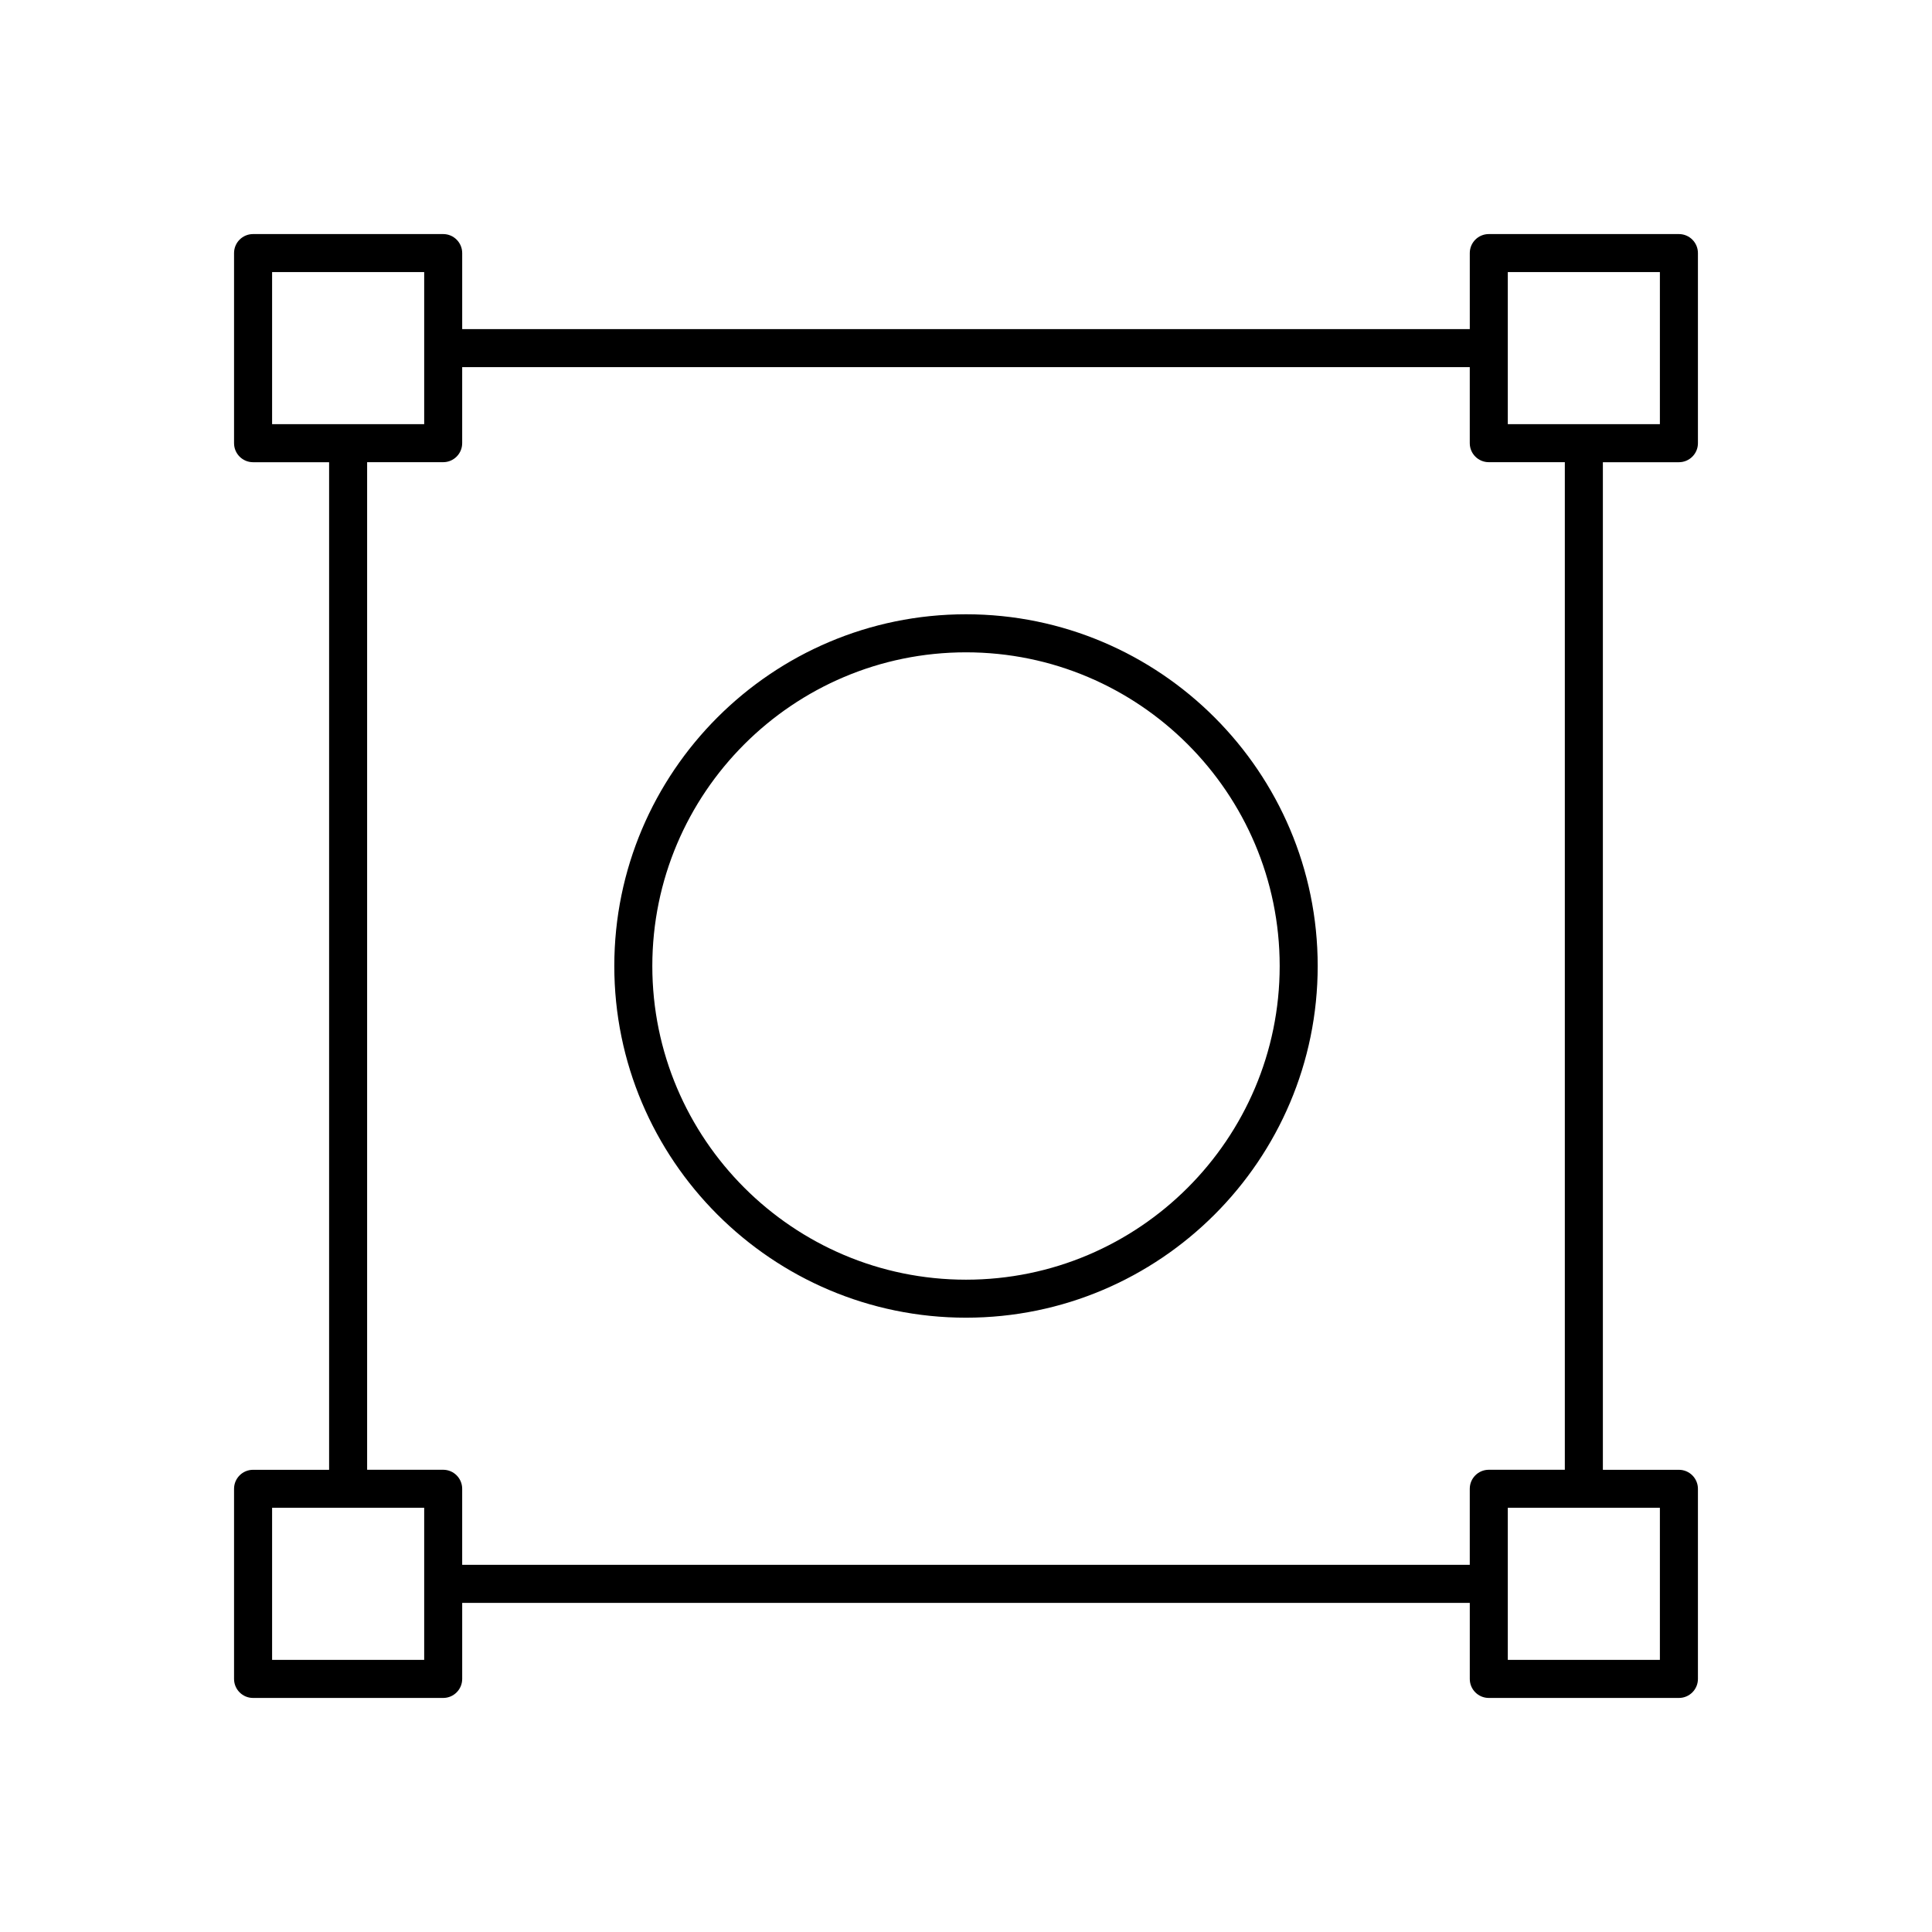
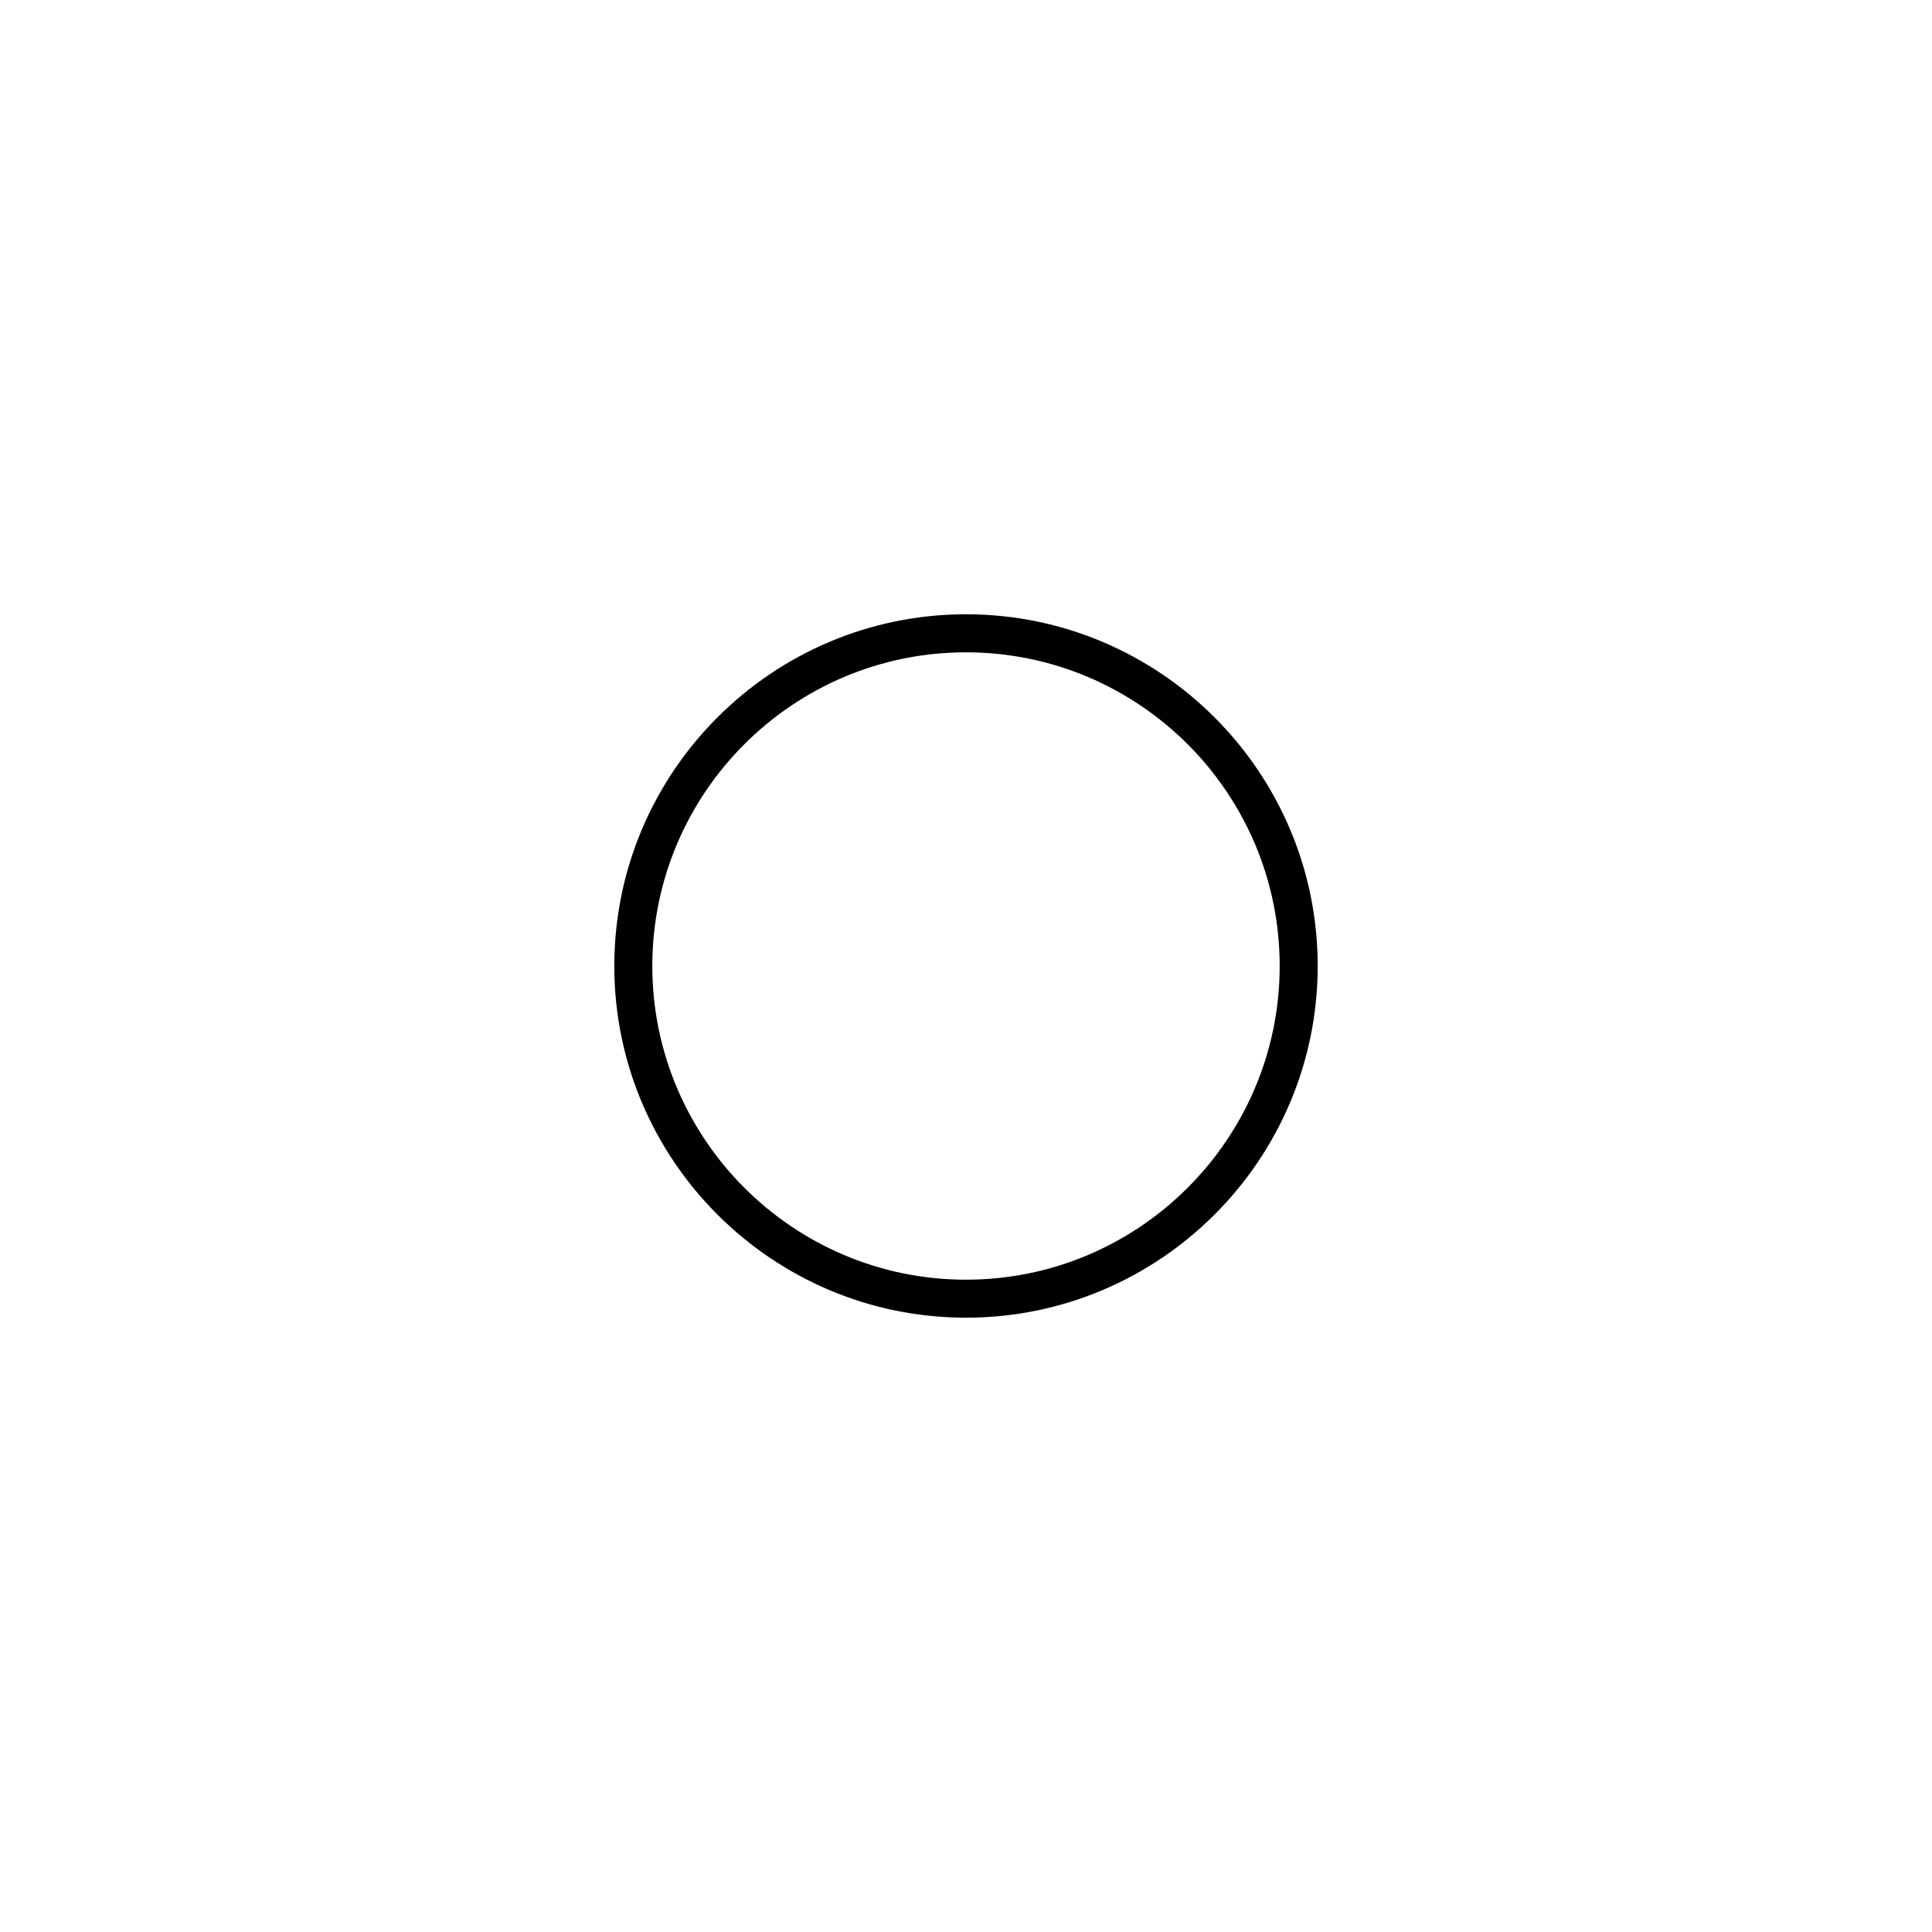
<svg xmlns="http://www.w3.org/2000/svg" fill="#000000" width="800px" height="800px" version="1.1" viewBox="144 144 512 512">
  <g>
-     <path d="m588.93 206.03h-50.383c-2.781 0-5.039 2.254-5.039 5.039v20.152h-267.02v-20.152c0-2.781-2.254-5.039-5.039-5.039h-50.383c-2.781 0-5.039 2.254-5.039 5.039v50.383c0 2.781 2.254 5.039 5.039 5.039h20.152v267.02h-20.152c-2.781 0-5.039 2.254-5.039 5.039v50.383c0 2.781 2.254 5.039 5.039 5.039h50.383c2.781 0 5.039-2.254 5.039-5.039v-20.152h267.02v20.152c0 2.781 2.254 5.039 5.039 5.039h50.383c2.781 0 5.039-2.254 5.039-5.039v-50.383c0-2.781-2.254-5.039-5.039-5.039h-20.152v-267.02h20.152c2.781 0 5.039-2.254 5.039-5.039v-50.383c0-2.781-2.254-5.039-5.039-5.039zm-372.82 50.383v-40.305h40.305v40.305zm40.305 307.32v20.152h-40.305v-40.305h40.305zm277.09-25.191v20.152h-267.02v-20.152c0-2.781-2.254-5.039-5.039-5.039h-20.152v-267.02h20.152c2.781 0 5.039-2.254 5.039-5.039v-20.152h267.02v20.152c0 2.781 2.254 5.039 5.039 5.039h20.152v267.02h-20.152c-2.781 0-5.039 2.258-5.039 5.039zm50.383 5.039v40.305h-40.305v-40.305zm0-287.17h-40.305v-40.305h40.305z" />
    <path d="m400 306.79c-51.395 0-93.203 41.809-93.203 93.203-0.004 51.398 41.809 93.207 93.203 93.207s93.203-41.809 93.203-93.203-41.809-93.207-93.203-93.207zm0 176.34c-45.836 0-83.129-37.293-83.129-83.129 0-45.84 37.289-83.129 83.129-83.129 45.836 0 83.129 37.289 83.129 83.129 0 45.836-37.293 83.129-83.129 83.129z" />
  </g>
</svg>